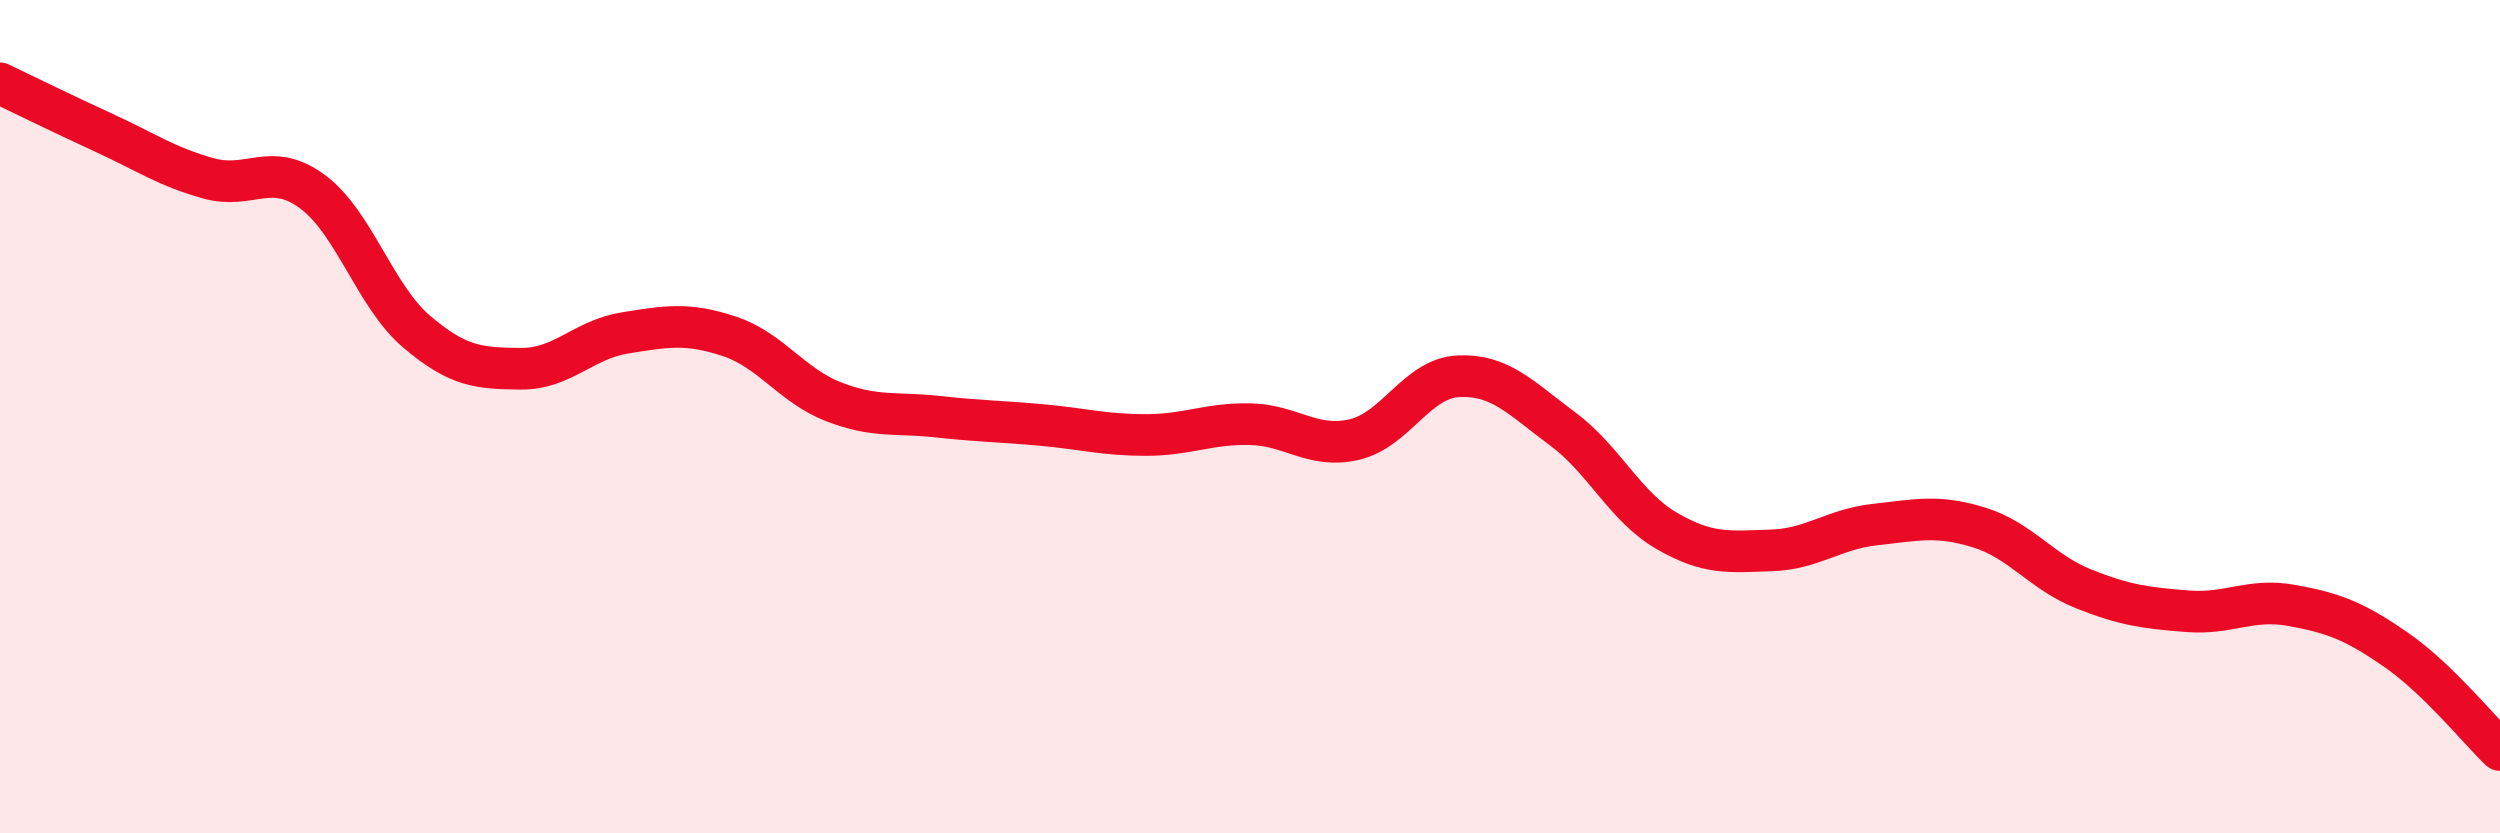
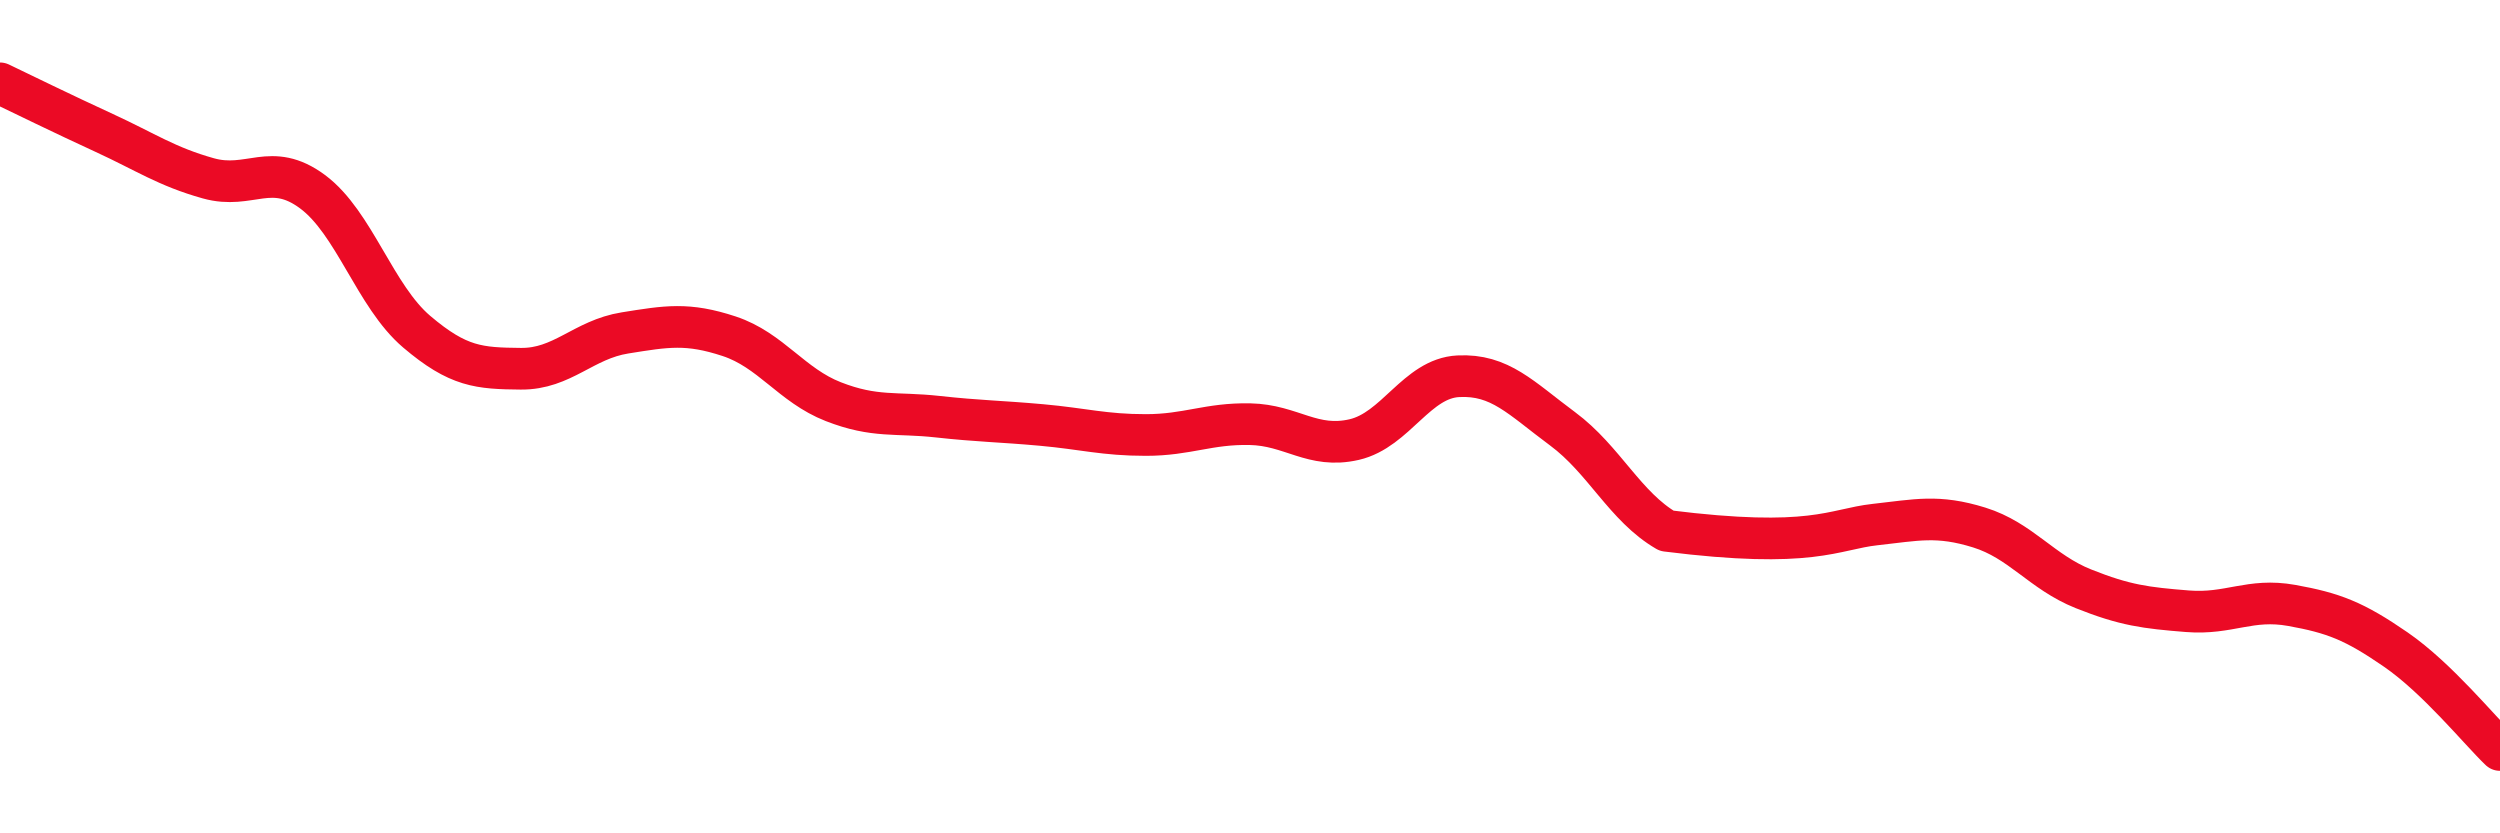
<svg xmlns="http://www.w3.org/2000/svg" width="60" height="20" viewBox="0 0 60 20">
-   <path d="M 0,2 C 0.5,2.24 1.5,2.73 2.5,3.19 C 3.5,3.65 4,4 5,4.28 C 6,4.56 6.5,3.86 7.5,4.6 C 8.5,5.34 9,7.11 10,7.96 C 11,8.81 11.5,8.84 12.5,8.85 C 13.5,8.86 14,8.15 15,7.99 C 16,7.83 16.5,7.74 17.5,8.07 C 18.5,8.4 19,9.25 20,9.64 C 21,10.03 21.5,9.89 22.5,10 C 23.5,10.11 24,10.11 25,10.2 C 26,10.29 26.5,10.44 27.5,10.44 C 28.5,10.44 29,10.16 30,10.18 C 31,10.2 31.5,10.78 32.5,10.55 C 33.5,10.32 34,9.08 35,9.03 C 36,8.98 36.5,9.55 37.5,10.29 C 38.5,11.03 39,12.16 40,12.74 C 41,13.32 41.5,13.24 42.5,13.21 C 43.5,13.18 44,12.7 45,12.59 C 46,12.48 46.5,12.35 47.5,12.66 C 48.5,12.97 49,13.73 50,14.13 C 51,14.53 51.5,14.59 52.5,14.67 C 53.5,14.75 54,14.35 55,14.53 C 56,14.71 56.5,14.9 57.5,15.59 C 58.5,16.28 59.5,17.52 60,18L60 20L0 20Z" fill="#EB0A25" opacity="0.1" stroke-linecap="round" stroke-linejoin="round" />
-   <path d="M 0,2 C 0.5,2.24 1.5,2.73 2.5,3.19 C 3.5,3.65 4,4 5,4.28 C 6,4.56 6.5,3.86 7.5,4.6 C 8.5,5.34 9,7.11 10,7.96 C 11,8.81 11.5,8.84 12.5,8.85 C 13.5,8.86 14,8.15 15,7.99 C 16,7.83 16.5,7.74 17.5,8.07 C 18.5,8.4 19,9.25 20,9.64 C 21,10.03 21.5,9.89 22.5,10 C 23.5,10.11 24,10.11 25,10.2 C 26,10.29 26.5,10.44 27.5,10.44 C 28.5,10.44 29,10.16 30,10.18 C 31,10.2 31.5,10.78 32.5,10.55 C 33.5,10.32 34,9.08 35,9.03 C 36,8.98 36.5,9.55 37.5,10.29 C 38.5,11.03 39,12.16 40,12.74 C 41,13.32 41.5,13.24 42.5,13.21 C 43.5,13.18 44,12.7 45,12.59 C 46,12.48 46.5,12.35 47.5,12.66 C 48.5,12.97 49,13.73 50,14.13 C 51,14.53 51.5,14.59 52.5,14.67 C 53.5,14.75 54,14.35 55,14.53 C 56,14.71 56.5,14.9 57.5,15.59 C 58.5,16.28 59.5,17.52 60,18" stroke="#EB0A25" stroke-width="1" fill="none" stroke-linecap="round" stroke-linejoin="round" />
+   <path d="M 0,2 C 0.5,2.24 1.5,2.73 2.5,3.19 C 3.5,3.65 4,4 5,4.28 C 6,4.56 6.5,3.86 7.5,4.6 C 8.5,5.34 9,7.11 10,7.96 C 11,8.81 11.5,8.84 12.5,8.85 C 13.5,8.86 14,8.15 15,7.99 C 16,7.83 16.5,7.74 17.5,8.07 C 18.5,8.4 19,9.25 20,9.64 C 21,10.03 21.5,9.89 22.5,10 C 23.5,10.11 24,10.11 25,10.2 C 26,10.29 26.5,10.44 27.5,10.44 C 28.5,10.44 29,10.16 30,10.18 C 31,10.2 31.5,10.78 32.5,10.55 C 33.5,10.32 34,9.08 35,9.03 C 36,8.98 36.5,9.55 37.5,10.29 C 38.5,11.03 39,12.16 40,12.74 C 43.5,13.18 44,12.7 45,12.59 C 46,12.48 46.5,12.35 47.5,12.66 C 48.5,12.97 49,13.73 50,14.13 C 51,14.53 51.5,14.59 52.5,14.67 C 53.5,14.75 54,14.35 55,14.53 C 56,14.71 56.5,14.9 57.5,15.59 C 58.5,16.28 59.5,17.52 60,18" stroke="#EB0A25" stroke-width="1" fill="none" stroke-linecap="round" stroke-linejoin="round" />
</svg>